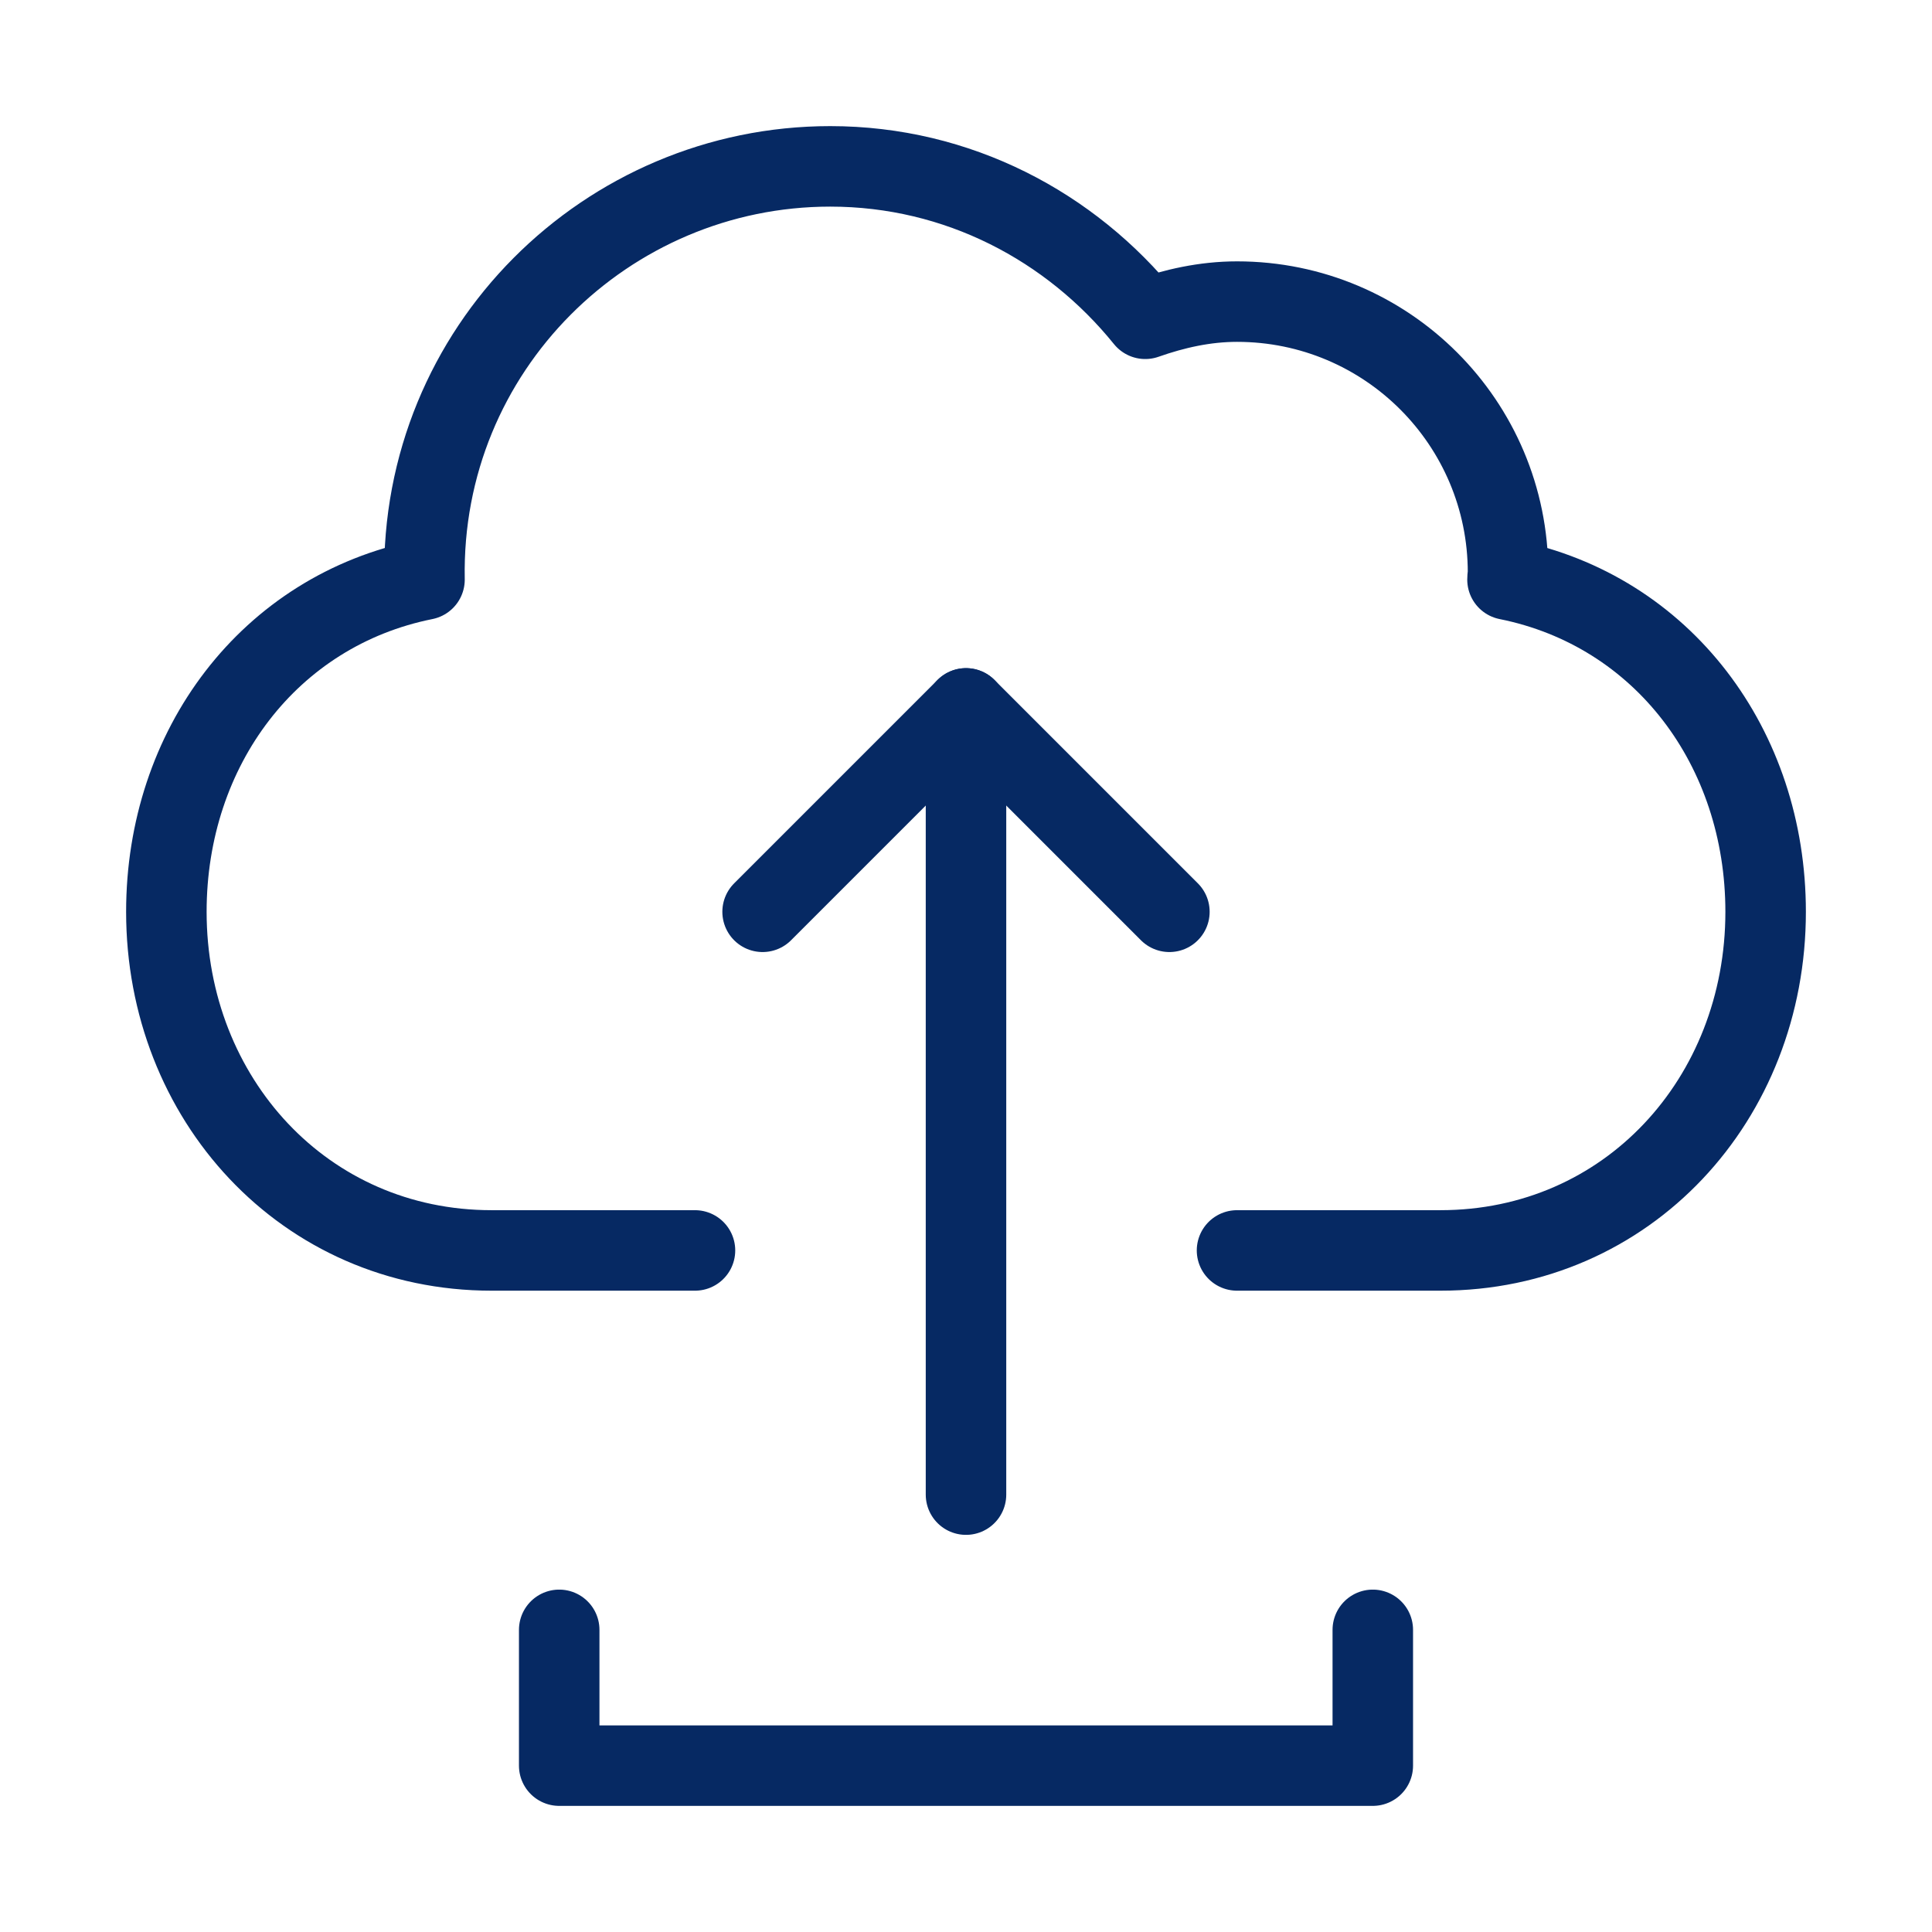
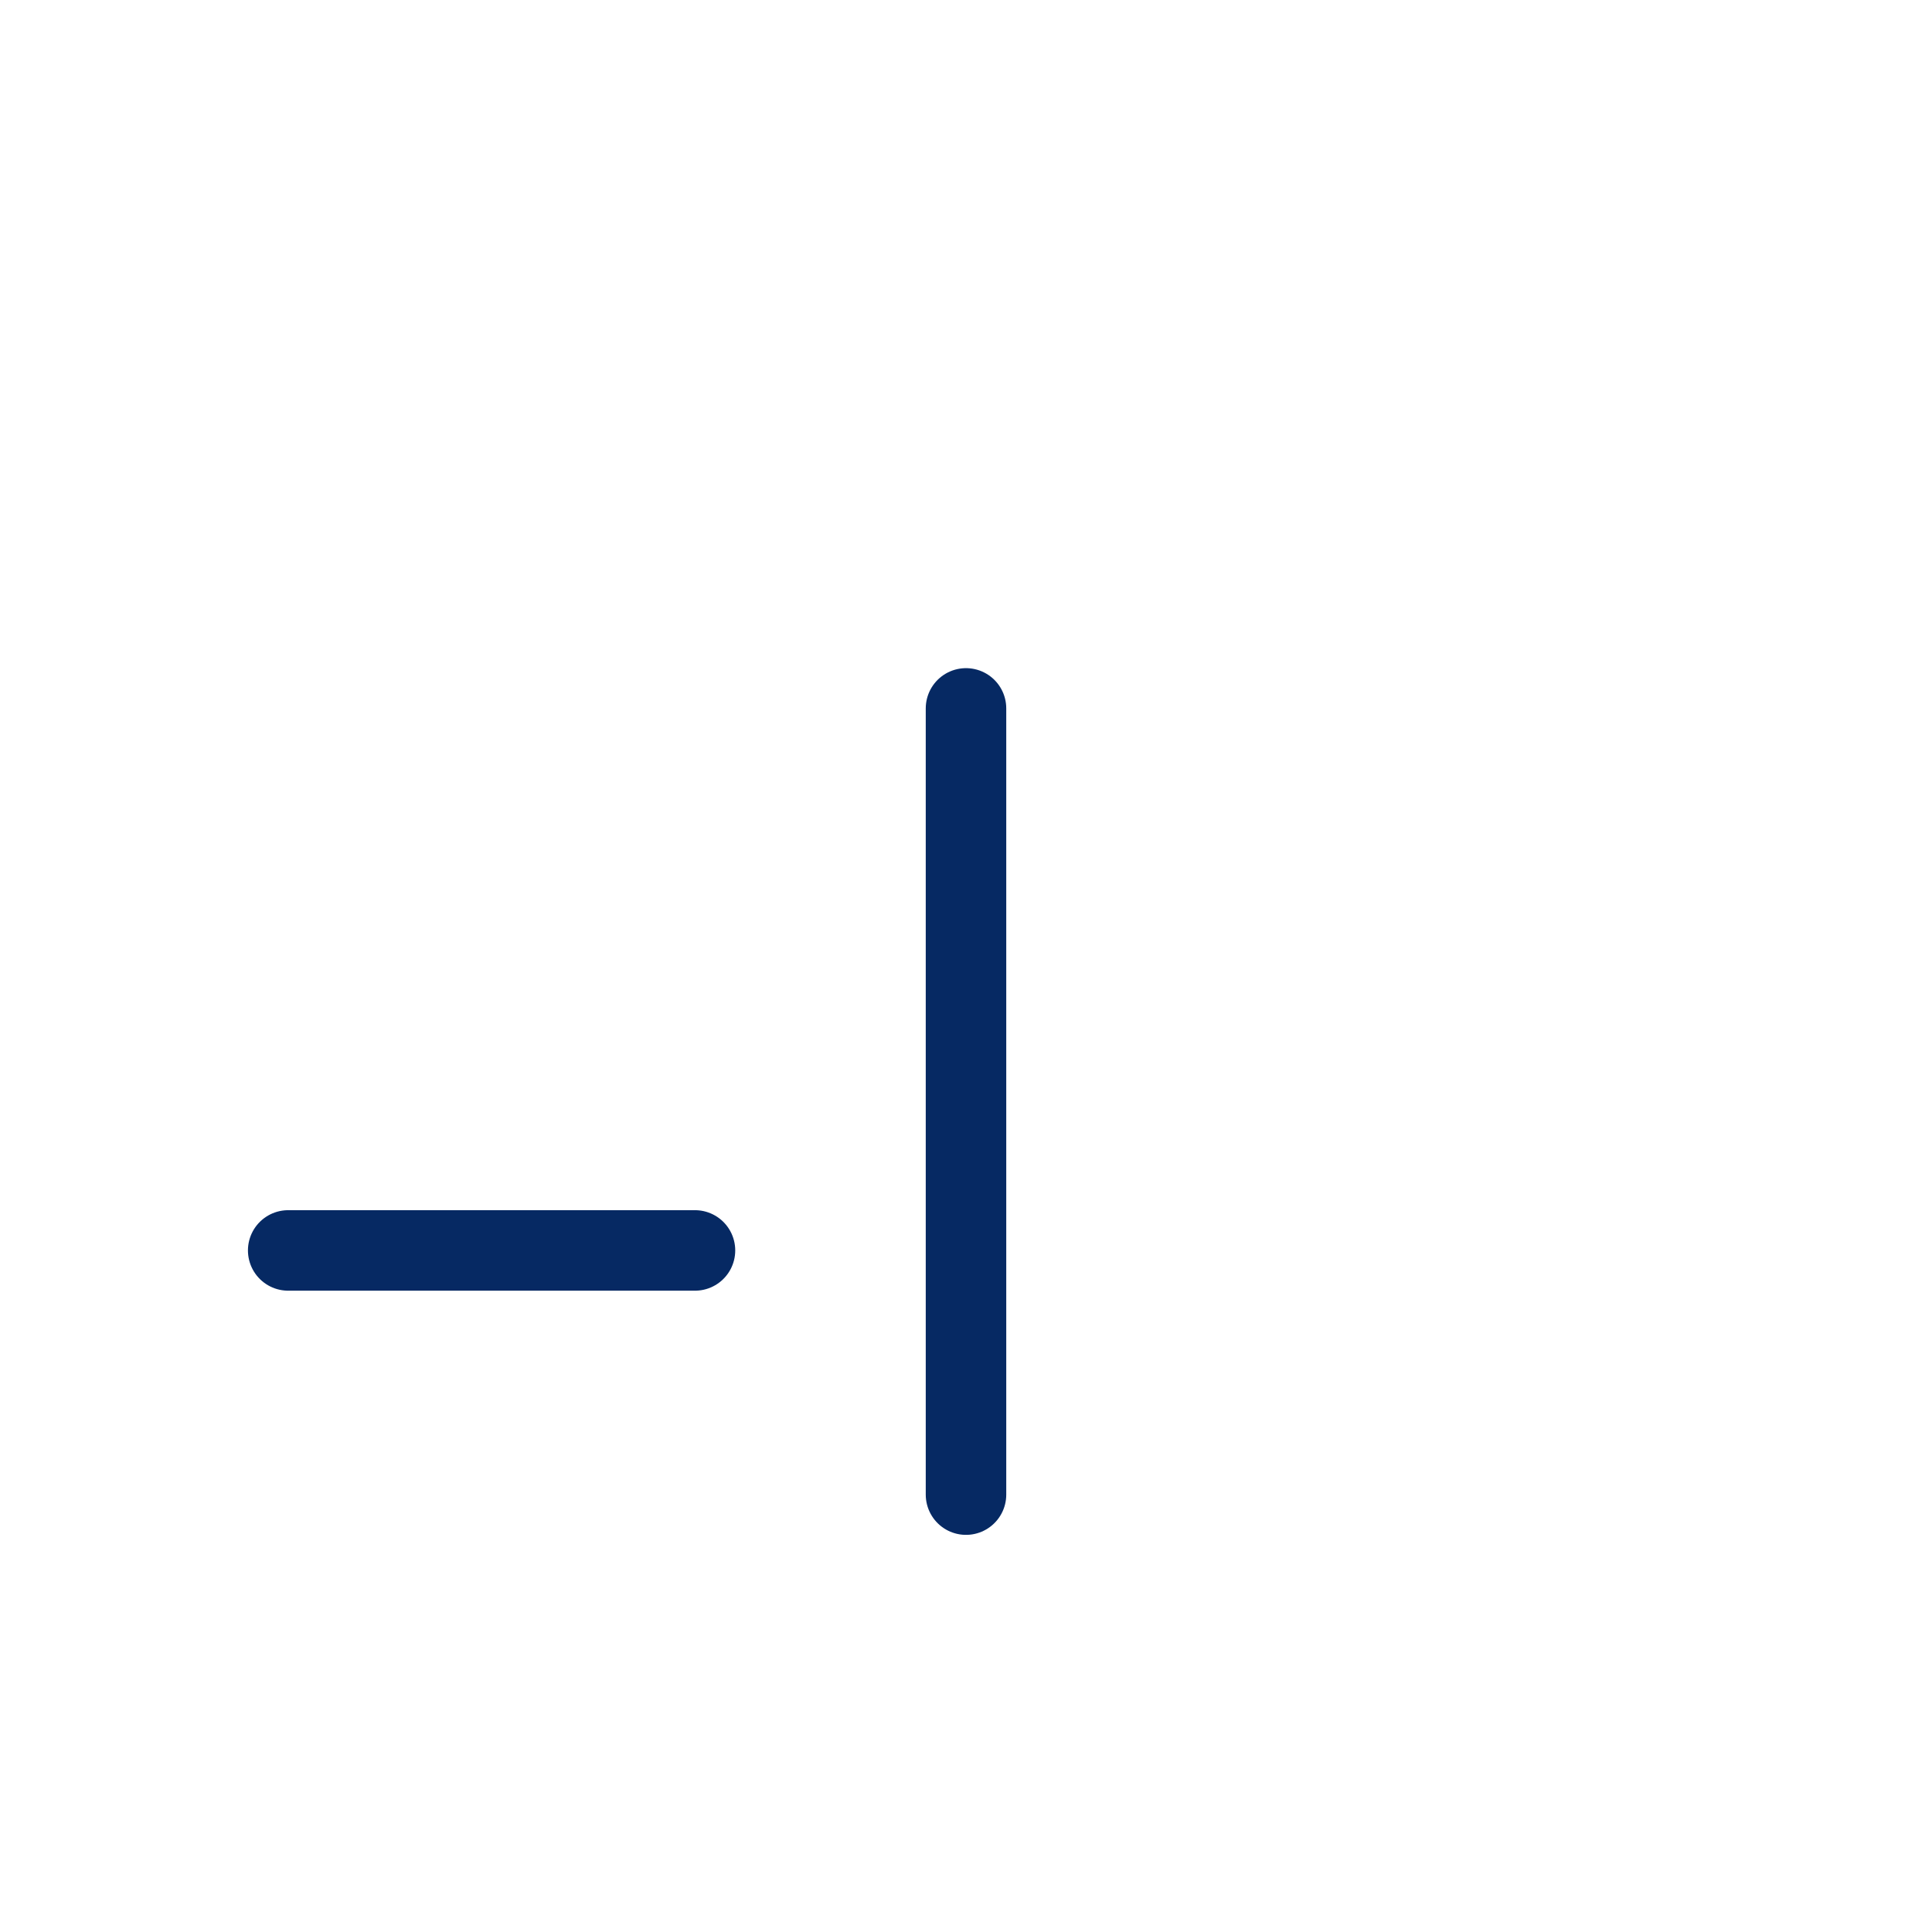
<svg xmlns="http://www.w3.org/2000/svg" id="Layer_1" data-name="Layer 1" viewBox="0 0 36 36">
  <defs>
    <style>
      .cls-1 {
        stroke: #062963;
        stroke-linecap: round;
        stroke-linejoin: round;
        stroke-width: 1.5px;
      }

      .cls-1, .cls-2 {
        fill: none;
      }

      .cls-3 {
        clip-path: url(#clippath);
      }
    </style>
    <clipPath id="clippath">
      <rect class="cls-2" x="1.83" y="1.83" width="32.33" height="32.33" />
    </clipPath>
  </defs>
  <path id="path2257" class="cls-1" d="M18,13.2v14.65" />
-   <path id="path2261" class="cls-1" d="M14.21,16.99l3.79-3.79,3.79,3.79" />
  <g class="cls-3">
-     <path id="path2273" class="cls-1" d="M12.95,23.3h-3.79c-3.49,0-6.06-2.83-6.06-6.31,0-3.06,1.92-5.61,4.81-6.19-.08-4.3,3.4-7.7,7.56-7.7,2.38,0,4.48,1.12,5.87,2.84.54-.19,1.11-.32,1.71-.32,2.79,0,5.05,2.26,5.05,5.05,0,.04-.01.08-.01.13,2.89.58,4.81,3.13,4.81,6.19,0,3.49-2.57,6.31-6.06,6.31h-3.79" />
-     <path id="path2277" class="cls-1" d="M25.58,30.37v2.53h-15.16v-2.53" />
+     <path id="path2273" class="cls-1" d="M12.95,23.3h-3.79h-3.79" />
  </g>
</svg>